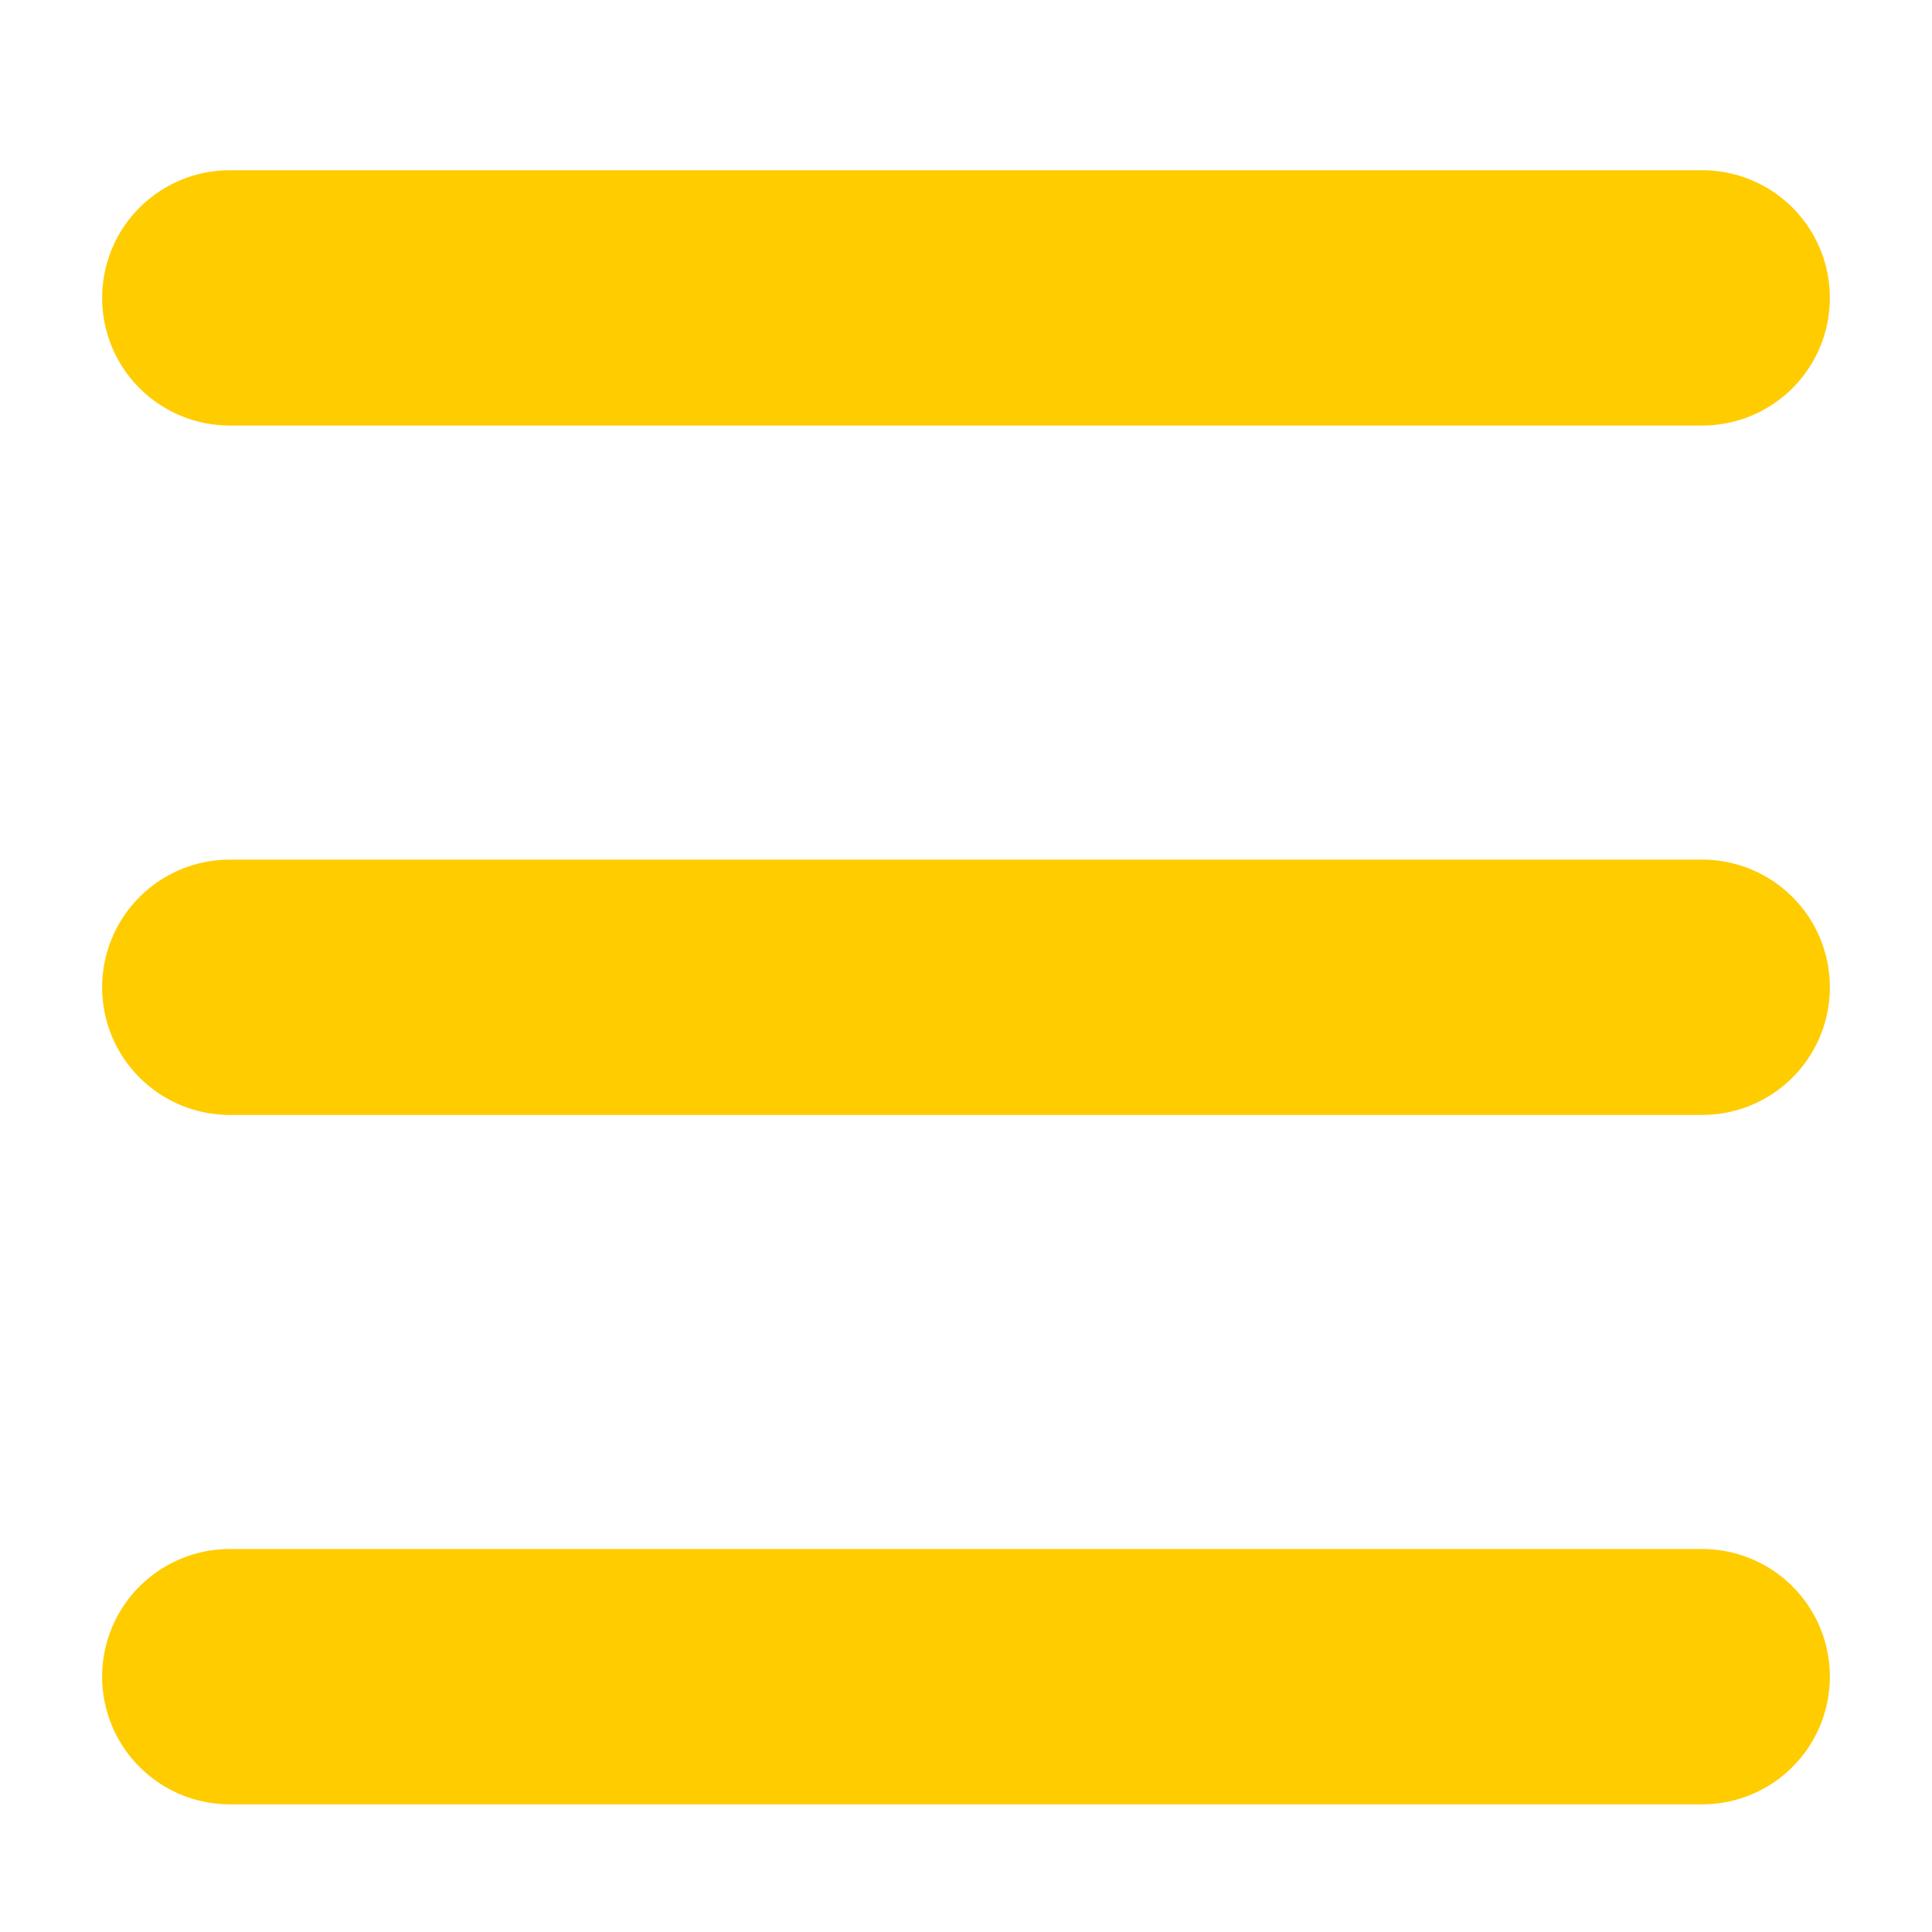
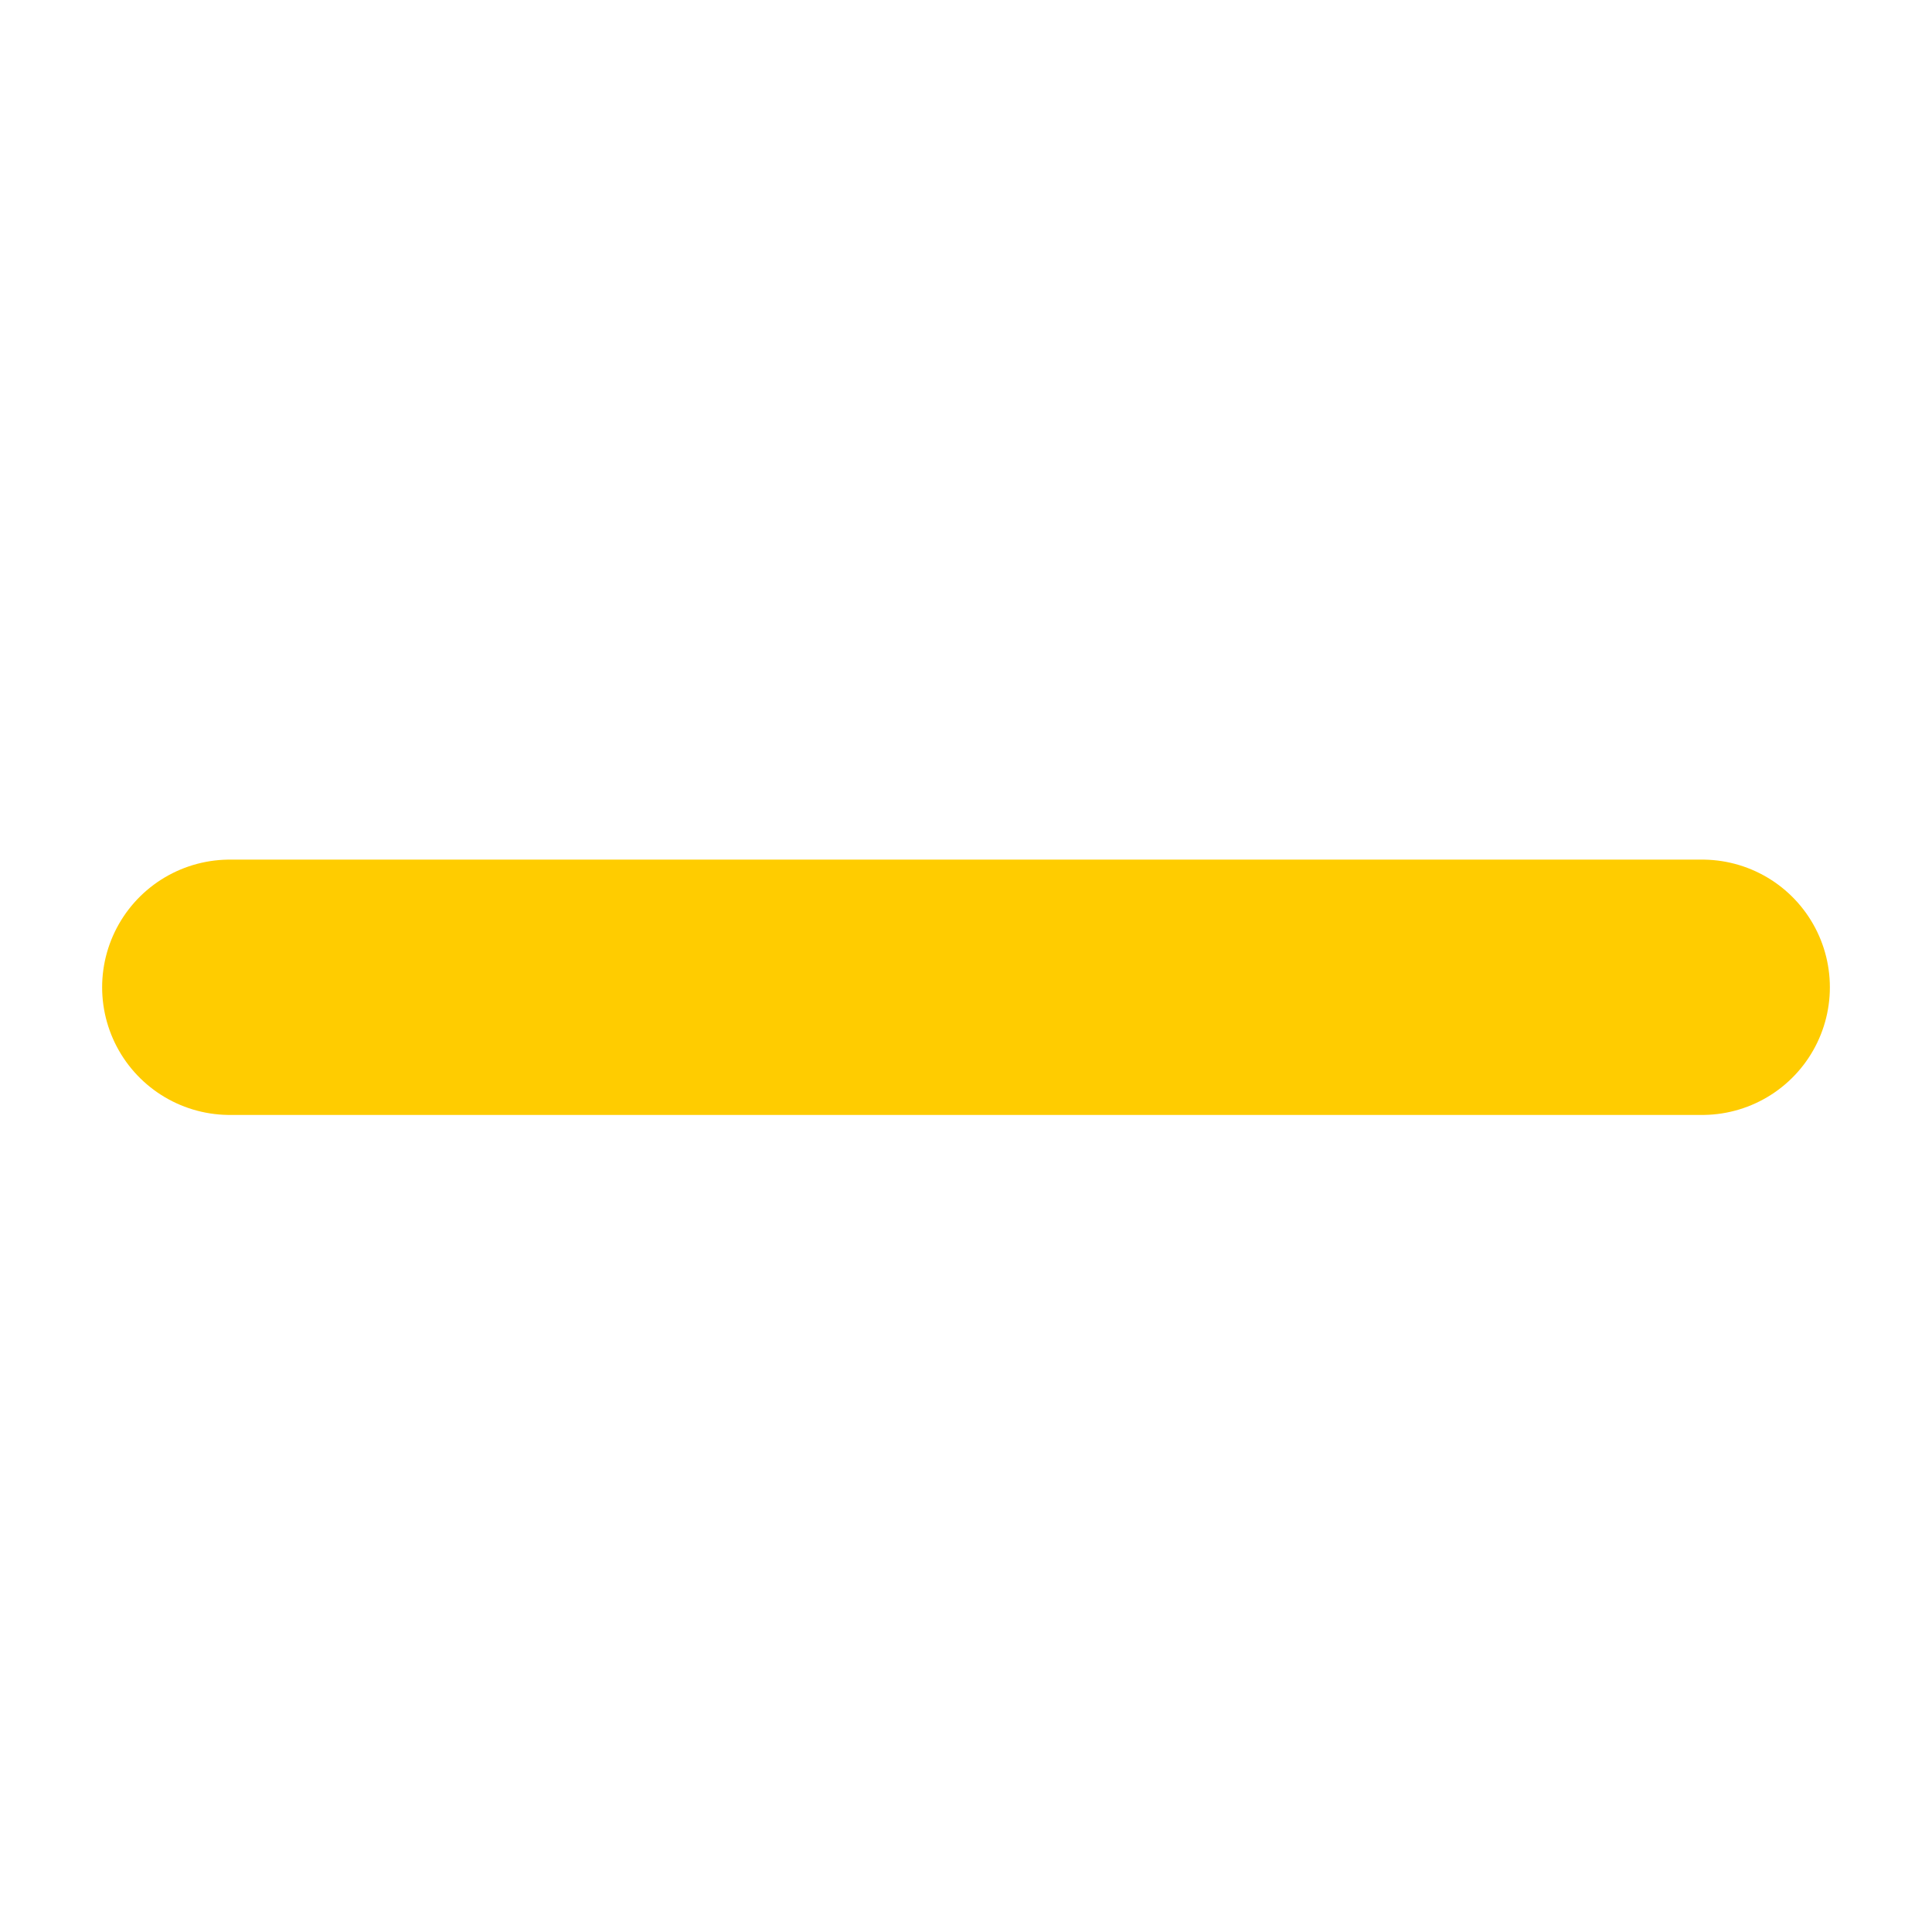
<svg xmlns="http://www.w3.org/2000/svg" version="1.1" id="Calque_1" x="0px" y="0px" viewBox="0 0 22.7 22.7" style="enable-background:new 0 0 22.7 22.7;" xml:space="preserve">
  <style type="text/css">
	.st0{fill:none;stroke:#FFCC00;stroke-width:3;stroke-linecap:round;}
</style>
  <g>
-     <line class="st0" x1="2.7" y1="3.5" x2="20" y2="3.5" />
    <line class="st0" x1="2.7" y1="11.6" x2="20" y2="11.6" />
-     <line class="st0" x1="2.7" y1="19.7" x2="20" y2="19.7" />
  </g>
</svg>